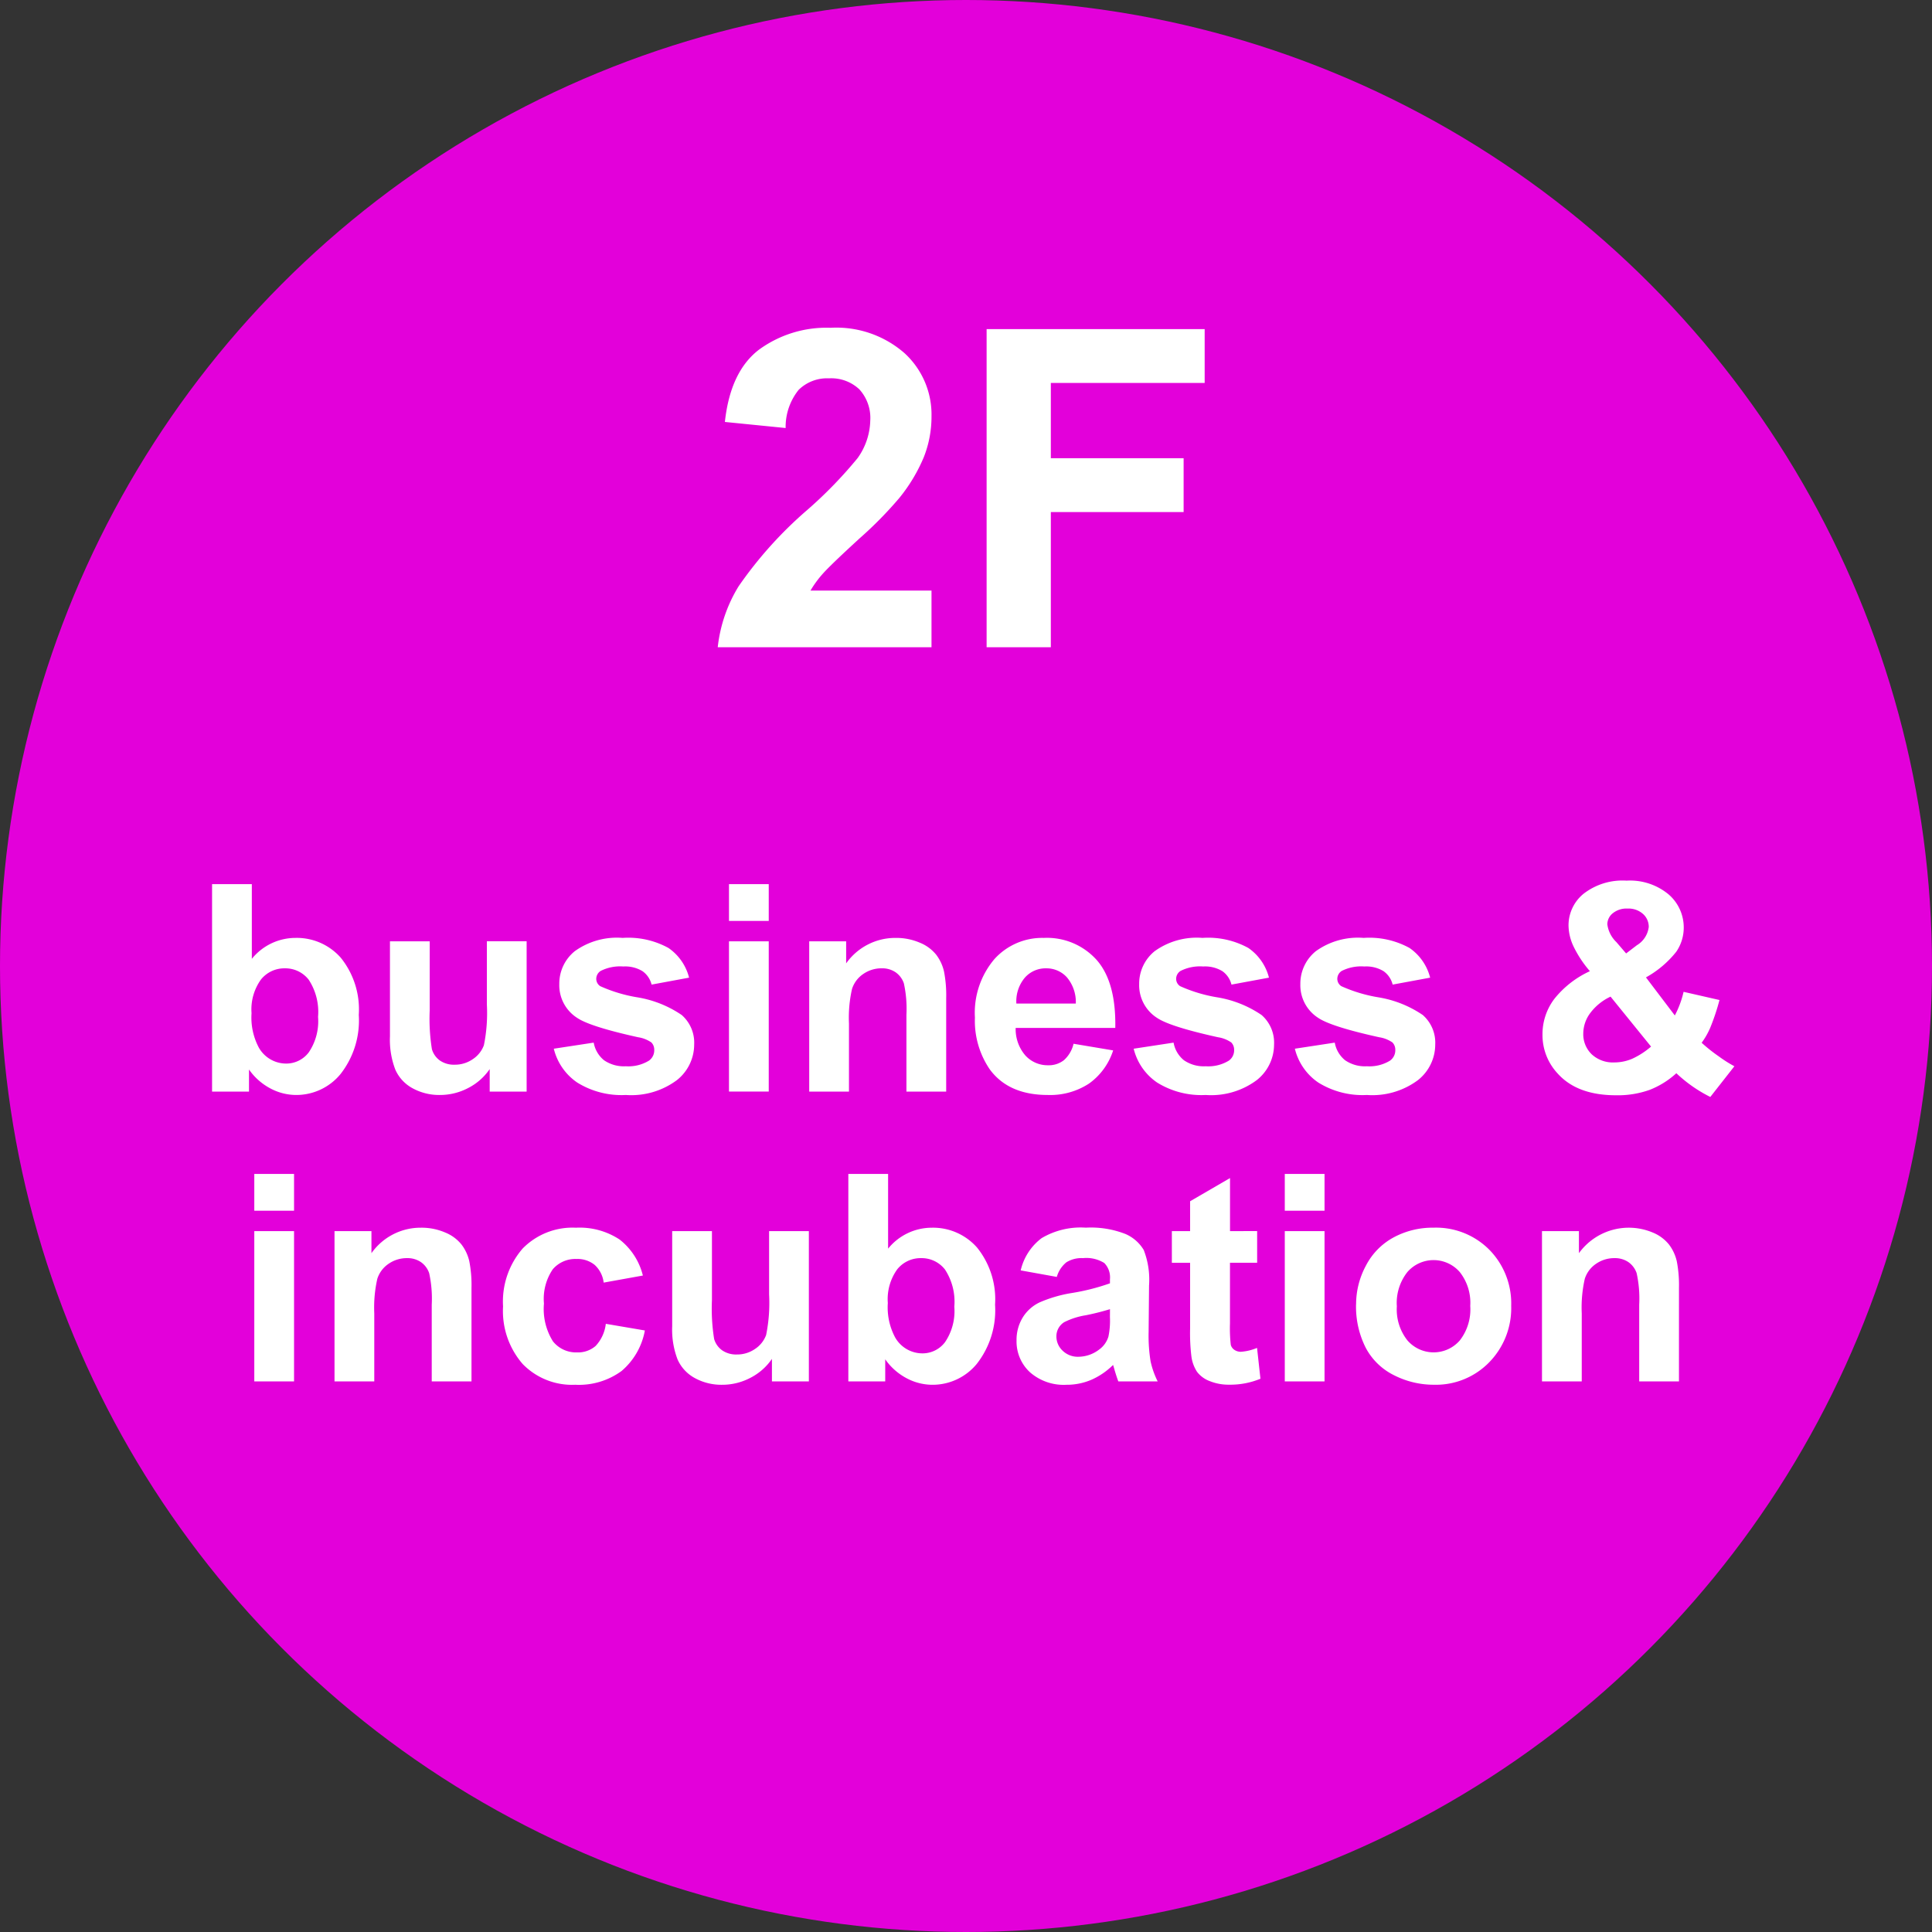
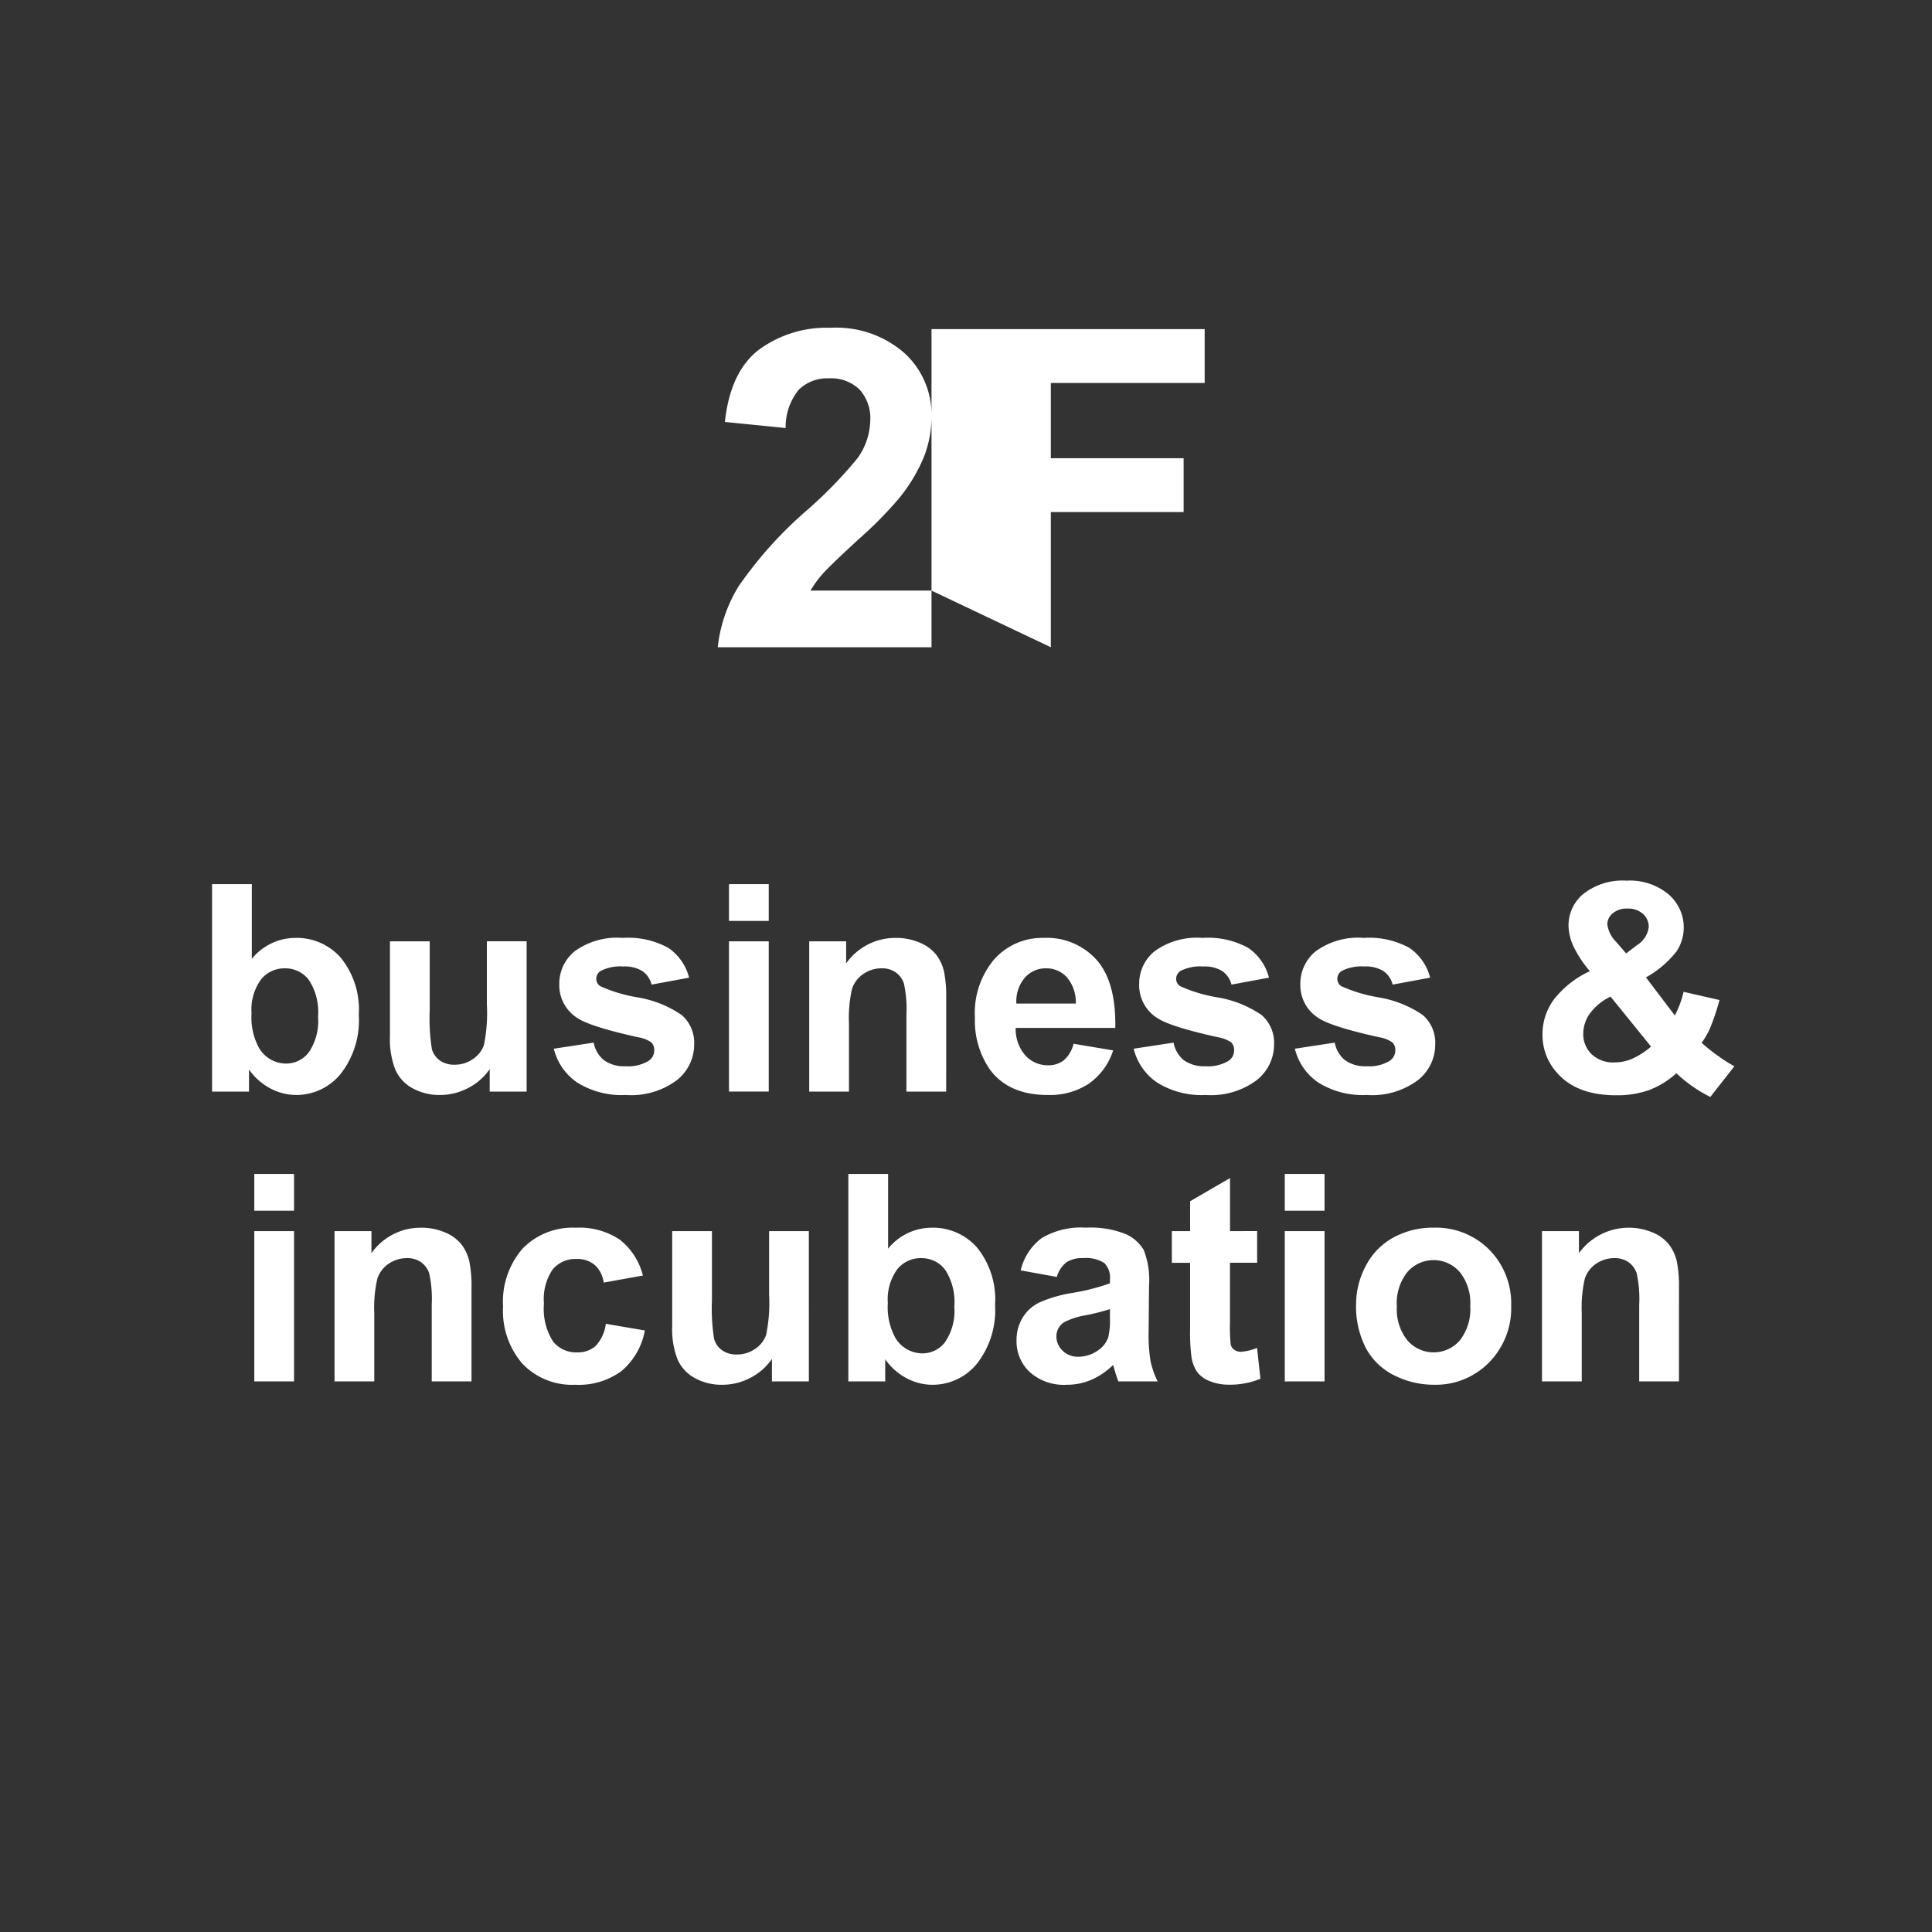
<svg xmlns="http://www.w3.org/2000/svg" width="200" height="200" viewBox="0 0 200 200">
  <rect x="0" y="0" width="200" height="200" fill="#333333" stroke="none" />
  <g id="グループ_51" data-name="グループ 51" transform="translate(-129.463 -1192)">
-     <circle id="楕円形_17" data-name="楕円形 17" cx="100" cy="100" r="100" transform="translate(129.463 1192)" fill="#e300da" />
-     <path id="パス_98" data-name="パス 98" d="M-3.571-5.862V0H-25.7a15.237,15.237,0,0,1,2.156-6.3,41.925,41.925,0,0,1,7.1-7.9,44.643,44.643,0,0,0,5.233-5.391,6.944,6.944,0,0,0,1.3-3.863,4.392,4.392,0,0,0-1.134-3.246,4.234,4.234,0,0,0-3.133-1.134,4.2,4.2,0,0,0-3.145,1.19,6.114,6.114,0,0,0-1.348,3.953l-6.289-.629q.562-5.211,3.526-7.479a11.841,11.841,0,0,1,7.412-2.269,10.712,10.712,0,0,1,7.659,2.628A8.62,8.62,0,0,1-3.571-23.9a11.378,11.378,0,0,1-.8,4.234A17.218,17.218,0,0,1-6.9-15.453a40.436,40.436,0,0,1-4.133,4.2q-2.987,2.74-3.785,3.639A10.9,10.9,0,0,0-16.1-5.862ZM2.134,0V-32.928H24.707v5.57H8.782v7.794H22.528v5.57H8.782V0Z" transform="translate(229.463 1259)" fill="#fff" />
+     <path id="パス_98" data-name="パス 98" d="M-3.571-5.862V0H-25.7a15.237,15.237,0,0,1,2.156-6.3,41.925,41.925,0,0,1,7.1-7.9,44.643,44.643,0,0,0,5.233-5.391,6.944,6.944,0,0,0,1.3-3.863,4.392,4.392,0,0,0-1.134-3.246,4.234,4.234,0,0,0-3.133-1.134,4.2,4.2,0,0,0-3.145,1.19,6.114,6.114,0,0,0-1.348,3.953l-6.289-.629q.562-5.211,3.526-7.479a11.841,11.841,0,0,1,7.412-2.269,10.712,10.712,0,0,1,7.659,2.628A8.62,8.62,0,0,1-3.571-23.9a11.378,11.378,0,0,1-.8,4.234A17.218,17.218,0,0,1-6.9-15.453a40.436,40.436,0,0,1-4.133,4.2q-2.987,2.74-3.785,3.639A10.9,10.9,0,0,0-16.1-5.862ZV-32.928H24.707v5.57H8.782v7.794H22.528v5.57H8.782V0Z" transform="translate(229.463 1259)" fill="#fff" />
    <path id="パス_97" data-name="パス 97" d="M-78.047,0V-21.475h4.116v7.734a5.824,5.824,0,0,1,4.512-2.168,6.065,6.065,0,0,1,4.7,2.058,8.521,8.521,0,0,1,1.86,5.911,8.993,8.993,0,0,1-1.9,6.138A5.919,5.919,0,0,1-69.36.352,5.7,5.7,0,0,1-71.99-.315a6.287,6.287,0,0,1-2.234-1.97V0Zm4.087-8.115A6.616,6.616,0,0,0-73.2-4.541,3.256,3.256,0,0,0-70.356-2.9a2.912,2.912,0,0,0,2.322-1.165,5.73,5.73,0,0,0,.959-3.669,6.076,6.076,0,0,0-.967-3.845,3.059,3.059,0,0,0-2.476-1.179,3.1,3.1,0,0,0-2.461,1.15A5.28,5.28,0,0,0-73.96-8.115ZM-49.307,0V-2.329A6,6,0,0,1-51.541-.366a6.262,6.262,0,0,1-2.922.718,5.714,5.714,0,0,1-2.812-.688,4.064,4.064,0,0,1-1.8-1.934,8.628,8.628,0,0,1-.557-3.442v-9.844h4.116v7.148a19.823,19.823,0,0,0,.227,4.021,2.193,2.193,0,0,0,.828,1.172,2.544,2.544,0,0,0,1.523.432,3.239,3.239,0,0,0,1.89-.579A2.943,2.943,0,0,0-49.907-4.8a16.663,16.663,0,0,0,.308-4.2v-6.562h4.116V0Zm6.636-4.438,4.131-.63a3.027,3.027,0,0,0,1.069,1.824,3.613,3.613,0,0,0,2.256.623,4.073,4.073,0,0,0,2.4-.586,1.308,1.308,0,0,0,.542-1.1,1.081,1.081,0,0,0-.293-.776,3.28,3.28,0,0,0-1.377-.542q-4.98-1.1-6.313-2.007a4.008,4.008,0,0,1-1.846-3.5,4.315,4.315,0,0,1,1.6-3.4,7.456,7.456,0,0,1,4.951-1.377,8.638,8.638,0,0,1,4.746,1.04,5.316,5.316,0,0,1,2.139,3.076l-3.882.718a2.4,2.4,0,0,0-.945-1.392,3.455,3.455,0,0,0-1.985-.483,4.472,4.472,0,0,0-2.329.454.975.975,0,0,0-.469.835.91.91,0,0,0,.41.747,15.443,15.443,0,0,0,3.845,1.157,11.447,11.447,0,0,1,4.592,1.831A3.806,3.806,0,0,1-28.14-4.863a4.7,4.7,0,0,1-1.787,3.677A7.911,7.911,0,0,1-35.215.352,8.677,8.677,0,0,1-40.247-.937,5.939,5.939,0,0,1-42.671-4.438Zm18.135-13.228v-3.809h4.116v3.809Zm0,17.666V-15.557h4.116V0ZM-2.051,0H-6.167V-7.939A12.271,12.271,0,0,0-6.431-11.2a2.286,2.286,0,0,0-.857-1.15,2.449,2.449,0,0,0-1.428-.41,3.3,3.3,0,0,0-1.919.586A2.952,2.952,0,0,0-11.8-10.62a13.421,13.421,0,0,0-.315,3.574V0H-16.23V-15.557h3.823v2.285A6.229,6.229,0,0,1-7.28-15.908a6.176,6.176,0,0,1,2.49.491,4.173,4.173,0,0,1,1.707,1.252,4.537,4.537,0,0,1,.806,1.729,12.857,12.857,0,0,1,.227,2.769ZM11.133-4.951l4.1.688a6.728,6.728,0,0,1-2.5,3.435A7.337,7.337,0,0,1,8.467.352Q4.409.352,2.461-2.3A8.907,8.907,0,0,1,.923-7.661a8.59,8.59,0,0,1,2.021-6.057,6.657,6.657,0,0,1,5.112-2.19,6.905,6.905,0,0,1,5.479,2.292q2.007,2.292,1.919,7.024H5.142a4.165,4.165,0,0,0,1,2.849A3.116,3.116,0,0,0,8.511-2.725a2.52,2.52,0,0,0,1.626-.527A3.257,3.257,0,0,0,11.133-4.951Zm.234-4.16a3.963,3.963,0,0,0-.923-2.717,2.832,2.832,0,0,0-2.139-.93,2.859,2.859,0,0,0-2.227.981,3.8,3.8,0,0,0-.864,2.666Zm5.991,4.673,4.131-.63a3.027,3.027,0,0,0,1.069,1.824,3.613,3.613,0,0,0,2.256.623,4.073,4.073,0,0,0,2.4-.586,1.308,1.308,0,0,0,.542-1.1,1.081,1.081,0,0,0-.293-.776,3.28,3.28,0,0,0-1.377-.542q-4.98-1.1-6.313-2.007a4.008,4.008,0,0,1-1.846-3.5,4.315,4.315,0,0,1,1.6-3.4,7.456,7.456,0,0,1,4.951-1.377,8.638,8.638,0,0,1,4.746,1.04,5.316,5.316,0,0,1,2.139,3.076l-3.882.718a2.4,2.4,0,0,0-.945-1.392,3.455,3.455,0,0,0-1.985-.483,4.472,4.472,0,0,0-2.329.454.975.975,0,0,0-.469.835.91.91,0,0,0,.41.747,15.443,15.443,0,0,0,3.845,1.157A11.447,11.447,0,0,1,30.6-7.925,3.806,3.806,0,0,1,31.89-4.863,4.7,4.7,0,0,1,30.1-1.187,7.911,7.911,0,0,1,24.814.352,8.677,8.677,0,0,1,19.783-.937,5.939,5.939,0,0,1,17.358-4.438Zm16.685,0,4.131-.63a3.027,3.027,0,0,0,1.069,1.824,3.613,3.613,0,0,0,2.256.623,4.073,4.073,0,0,0,2.4-.586,1.308,1.308,0,0,0,.542-1.1,1.081,1.081,0,0,0-.293-.776,3.28,3.28,0,0,0-1.377-.542q-4.98-1.1-6.313-2.007a4.008,4.008,0,0,1-1.846-3.5,4.315,4.315,0,0,1,1.6-3.4,7.456,7.456,0,0,1,4.951-1.377,8.638,8.638,0,0,1,4.746,1.04,5.316,5.316,0,0,1,2.139,3.076l-3.882.718a2.4,2.4,0,0,0-.945-1.392,3.455,3.455,0,0,0-1.985-.483,4.472,4.472,0,0,0-2.329.454.975.975,0,0,0-.469.835.91.91,0,0,0,.41.747,15.443,15.443,0,0,0,3.845,1.157,11.447,11.447,0,0,1,4.592,1.831,3.806,3.806,0,0,1,1.289,3.062,4.7,4.7,0,0,1-1.787,3.677A7.911,7.911,0,0,1,41.5.352,8.677,8.677,0,0,1,36.467-.937,5.939,5.939,0,0,1,34.043-4.438Zm45.5,1.816L77.051.557A14.543,14.543,0,0,1,73.535-1.9,8.841,8.841,0,0,1,70.767-.176,9.815,9.815,0,0,1,67.28.381q-4.014,0-6.035-2.256a5.826,5.826,0,0,1-1.567-4.014A6.051,6.051,0,0,1,60.908-9.6a10.064,10.064,0,0,1,3.677-2.864,11.653,11.653,0,0,1-1.655-2.483,5.244,5.244,0,0,1-.557-2.234,4.217,4.217,0,0,1,1.56-3.3,6.576,6.576,0,0,1,4.446-1.355,6.242,6.242,0,0,1,4.351,1.421A4.509,4.509,0,0,1,74.3-16.948a4.409,4.409,0,0,1-.776,2.476,10.5,10.5,0,0,1-3.135,2.651l2.988,3.94a10.083,10.083,0,0,0,.908-2.446L78-9.478a22.86,22.86,0,0,1-.967,2.893,7.768,7.768,0,0,1-.879,1.531,16.771,16.771,0,0,0,1.78,1.414A13.438,13.438,0,0,0,79.541-2.622ZM68.335-14.3l1.113-.85a2.561,2.561,0,0,0,1.23-1.89,1.78,1.78,0,0,0-.593-1.348,2.25,2.25,0,0,0-1.6-.557,2.246,2.246,0,0,0-1.538.491,1.477,1.477,0,0,0-.557,1.135,3.105,3.105,0,0,0,.938,1.846ZM66.724-9.829A5.572,5.572,0,0,0,64.6-8.1a3.58,3.58,0,0,0-.7,2.065,2.891,2.891,0,0,0,.872,2.175,3.22,3.22,0,0,0,2.336.842,4.7,4.7,0,0,0,1.86-.381,8.117,8.117,0,0,0,1.948-1.26Zm-140.4,22.163V8.525h4.116v3.809Zm0,17.666V14.443h4.116V30Zm22.485,0h-4.116V22.061a12.271,12.271,0,0,0-.264-3.259,2.286,2.286,0,0,0-.857-1.15,2.449,2.449,0,0,0-1.428-.41,3.3,3.3,0,0,0-1.919.586,2.952,2.952,0,0,0-1.165,1.553,13.421,13.421,0,0,0-.315,3.574V30h-4.116V14.443h3.823v2.285a6.229,6.229,0,0,1,5.127-2.637,6.176,6.176,0,0,1,2.49.491,4.173,4.173,0,0,1,1.707,1.252,4.537,4.537,0,0,1,.806,1.729,12.857,12.857,0,0,1,.227,2.769ZM-33.45,19.043l-4.058.732a2.945,2.945,0,0,0-.93-1.831,2.809,2.809,0,0,0-1.882-.615,3.076,3.076,0,0,0-2.454,1.062,5.442,5.442,0,0,0-.916,3.552,6.3,6.3,0,0,0,.93,3.911A3.054,3.054,0,0,0-40.261,27a2.774,2.774,0,0,0,1.919-.667,4.008,4.008,0,0,0,1.055-2.292l4.043.688a7.174,7.174,0,0,1-2.417,4.2,7.481,7.481,0,0,1-4.79,1.421A7.121,7.121,0,0,1-45.894,28.2a8.348,8.348,0,0,1-2.029-5.962,8.368,8.368,0,0,1,2.036-6,7.232,7.232,0,0,1,5.508-2.146,7.514,7.514,0,0,1,4.519,1.223A6.776,6.776,0,0,1-33.45,19.043ZM-20.09,30V27.671a6,6,0,0,1-2.234,1.963,6.262,6.262,0,0,1-2.922.718,5.714,5.714,0,0,1-2.812-.688,4.064,4.064,0,0,1-1.8-1.934,8.628,8.628,0,0,1-.557-3.442V14.443H-26.3v7.148a19.823,19.823,0,0,0,.227,4.021,2.193,2.193,0,0,0,.828,1.172,2.544,2.544,0,0,0,1.523.432,3.239,3.239,0,0,0,1.89-.579A2.943,2.943,0,0,0-20.691,25.2a16.663,16.663,0,0,0,.308-4.2V14.443h4.116V30Zm7.91,0V8.525h4.116V16.26a5.824,5.824,0,0,1,4.512-2.168,6.065,6.065,0,0,1,4.7,2.058,8.521,8.521,0,0,1,1.86,5.911,8.993,8.993,0,0,1-1.9,6.138,5.919,5.919,0,0,1-4.607,2.153,5.7,5.7,0,0,1-2.629-.667,6.287,6.287,0,0,1-2.234-1.97V30Zm4.087-8.115a6.616,6.616,0,0,0,.762,3.574A3.256,3.256,0,0,0-4.49,27.1a2.912,2.912,0,0,0,2.322-1.165,5.73,5.73,0,0,0,.959-3.669,6.076,6.076,0,0,0-.967-3.845,3.059,3.059,0,0,0-2.476-1.179,3.1,3.1,0,0,0-2.461,1.15A5.28,5.28,0,0,0-8.093,21.885Zm17.49-2.7-3.735-.674a5.818,5.818,0,0,1,2.168-3.34,7.933,7.933,0,0,1,4.57-1.084,9.85,9.85,0,0,1,4.1.652A4.091,4.091,0,0,1,18.4,16.4a8.488,8.488,0,0,1,.549,3.684l-.044,4.8a16.681,16.681,0,0,0,.2,3.025A8.829,8.829,0,0,0,19.841,30H15.769q-.161-.41-.4-1.216-.1-.366-.146-.483a7.421,7.421,0,0,1-2.256,1.538,6.461,6.461,0,0,1-2.563.513,5.3,5.3,0,0,1-3.787-1.3,4.333,4.333,0,0,1-1.384-3.3,4.424,4.424,0,0,1,.63-2.351,4.116,4.116,0,0,1,1.765-1.582,13.8,13.8,0,0,1,3.274-.959,22.427,22.427,0,0,0,4-1.011v-.41a2.131,2.131,0,0,0-.586-1.692,3.511,3.511,0,0,0-2.212-.505,2.946,2.946,0,0,0-1.714.432A3,3,0,0,0,9.4,19.189Zm5.508,3.34a25.729,25.729,0,0,1-2.5.63,7.545,7.545,0,0,0-2.241.718,1.717,1.717,0,0,0-.806,1.45A2.019,2.019,0,0,0,10,26.821a2.25,2.25,0,0,0,1.641.63,3.565,3.565,0,0,0,2.124-.732,2.578,2.578,0,0,0,.981-1.362A8.128,8.128,0,0,0,14.9,23.35Zm15.234-8.086v3.281H27.327v6.27a15.594,15.594,0,0,0,.081,2.219.9.9,0,0,0,.366.52,1.162,1.162,0,0,0,.7.205,5.325,5.325,0,0,0,1.655-.4l.352,3.193a8.182,8.182,0,0,1-3.252.615,5.158,5.158,0,0,1-2.007-.374,2.929,2.929,0,0,1-1.311-.967,3.816,3.816,0,0,1-.579-1.6,19.953,19.953,0,0,1-.132-2.9V17.725h-1.89V14.443H23.2V11.353l4.131-2.4v5.493ZM33,12.334V8.525h4.116v3.809ZM33,30V14.443h4.116V30Zm7.383-8a8.415,8.415,0,0,1,1.011-3.97,6.938,6.938,0,0,1,2.864-2.93,8.5,8.5,0,0,1,4.138-1.011,7.767,7.767,0,0,1,5.786,2.292,7.92,7.92,0,0,1,2.256,5.793,8.015,8.015,0,0,1-2.278,5.852,7.7,7.7,0,0,1-5.735,2.322,9.034,9.034,0,0,1-4.08-.967,6.632,6.632,0,0,1-2.952-2.834A9.444,9.444,0,0,1,40.378,22Zm4.219.22a5.154,5.154,0,0,0,1.1,3.545,3.591,3.591,0,0,0,5.413,0A5.225,5.225,0,0,0,52.2,22.192a5.13,5.13,0,0,0-1.091-3.516,3.591,3.591,0,0,0-5.413,0A5.154,5.154,0,0,0,44.6,22.222ZM73.806,30H69.69V22.061a12.271,12.271,0,0,0-.264-3.259,2.286,2.286,0,0,0-.857-1.15,2.449,2.449,0,0,0-1.428-.41,3.3,3.3,0,0,0-1.919.586,2.952,2.952,0,0,0-1.165,1.553,13.421,13.421,0,0,0-.315,3.574V30H59.626V14.443H63.45v2.285a6.375,6.375,0,0,1,7.617-2.146,4.173,4.173,0,0,1,1.707,1.252,4.537,4.537,0,0,1,.806,1.729,12.857,12.857,0,0,1,.227,2.769Z" transform="translate(229.463 1305)" fill="#fff" />
  </g>
</svg>